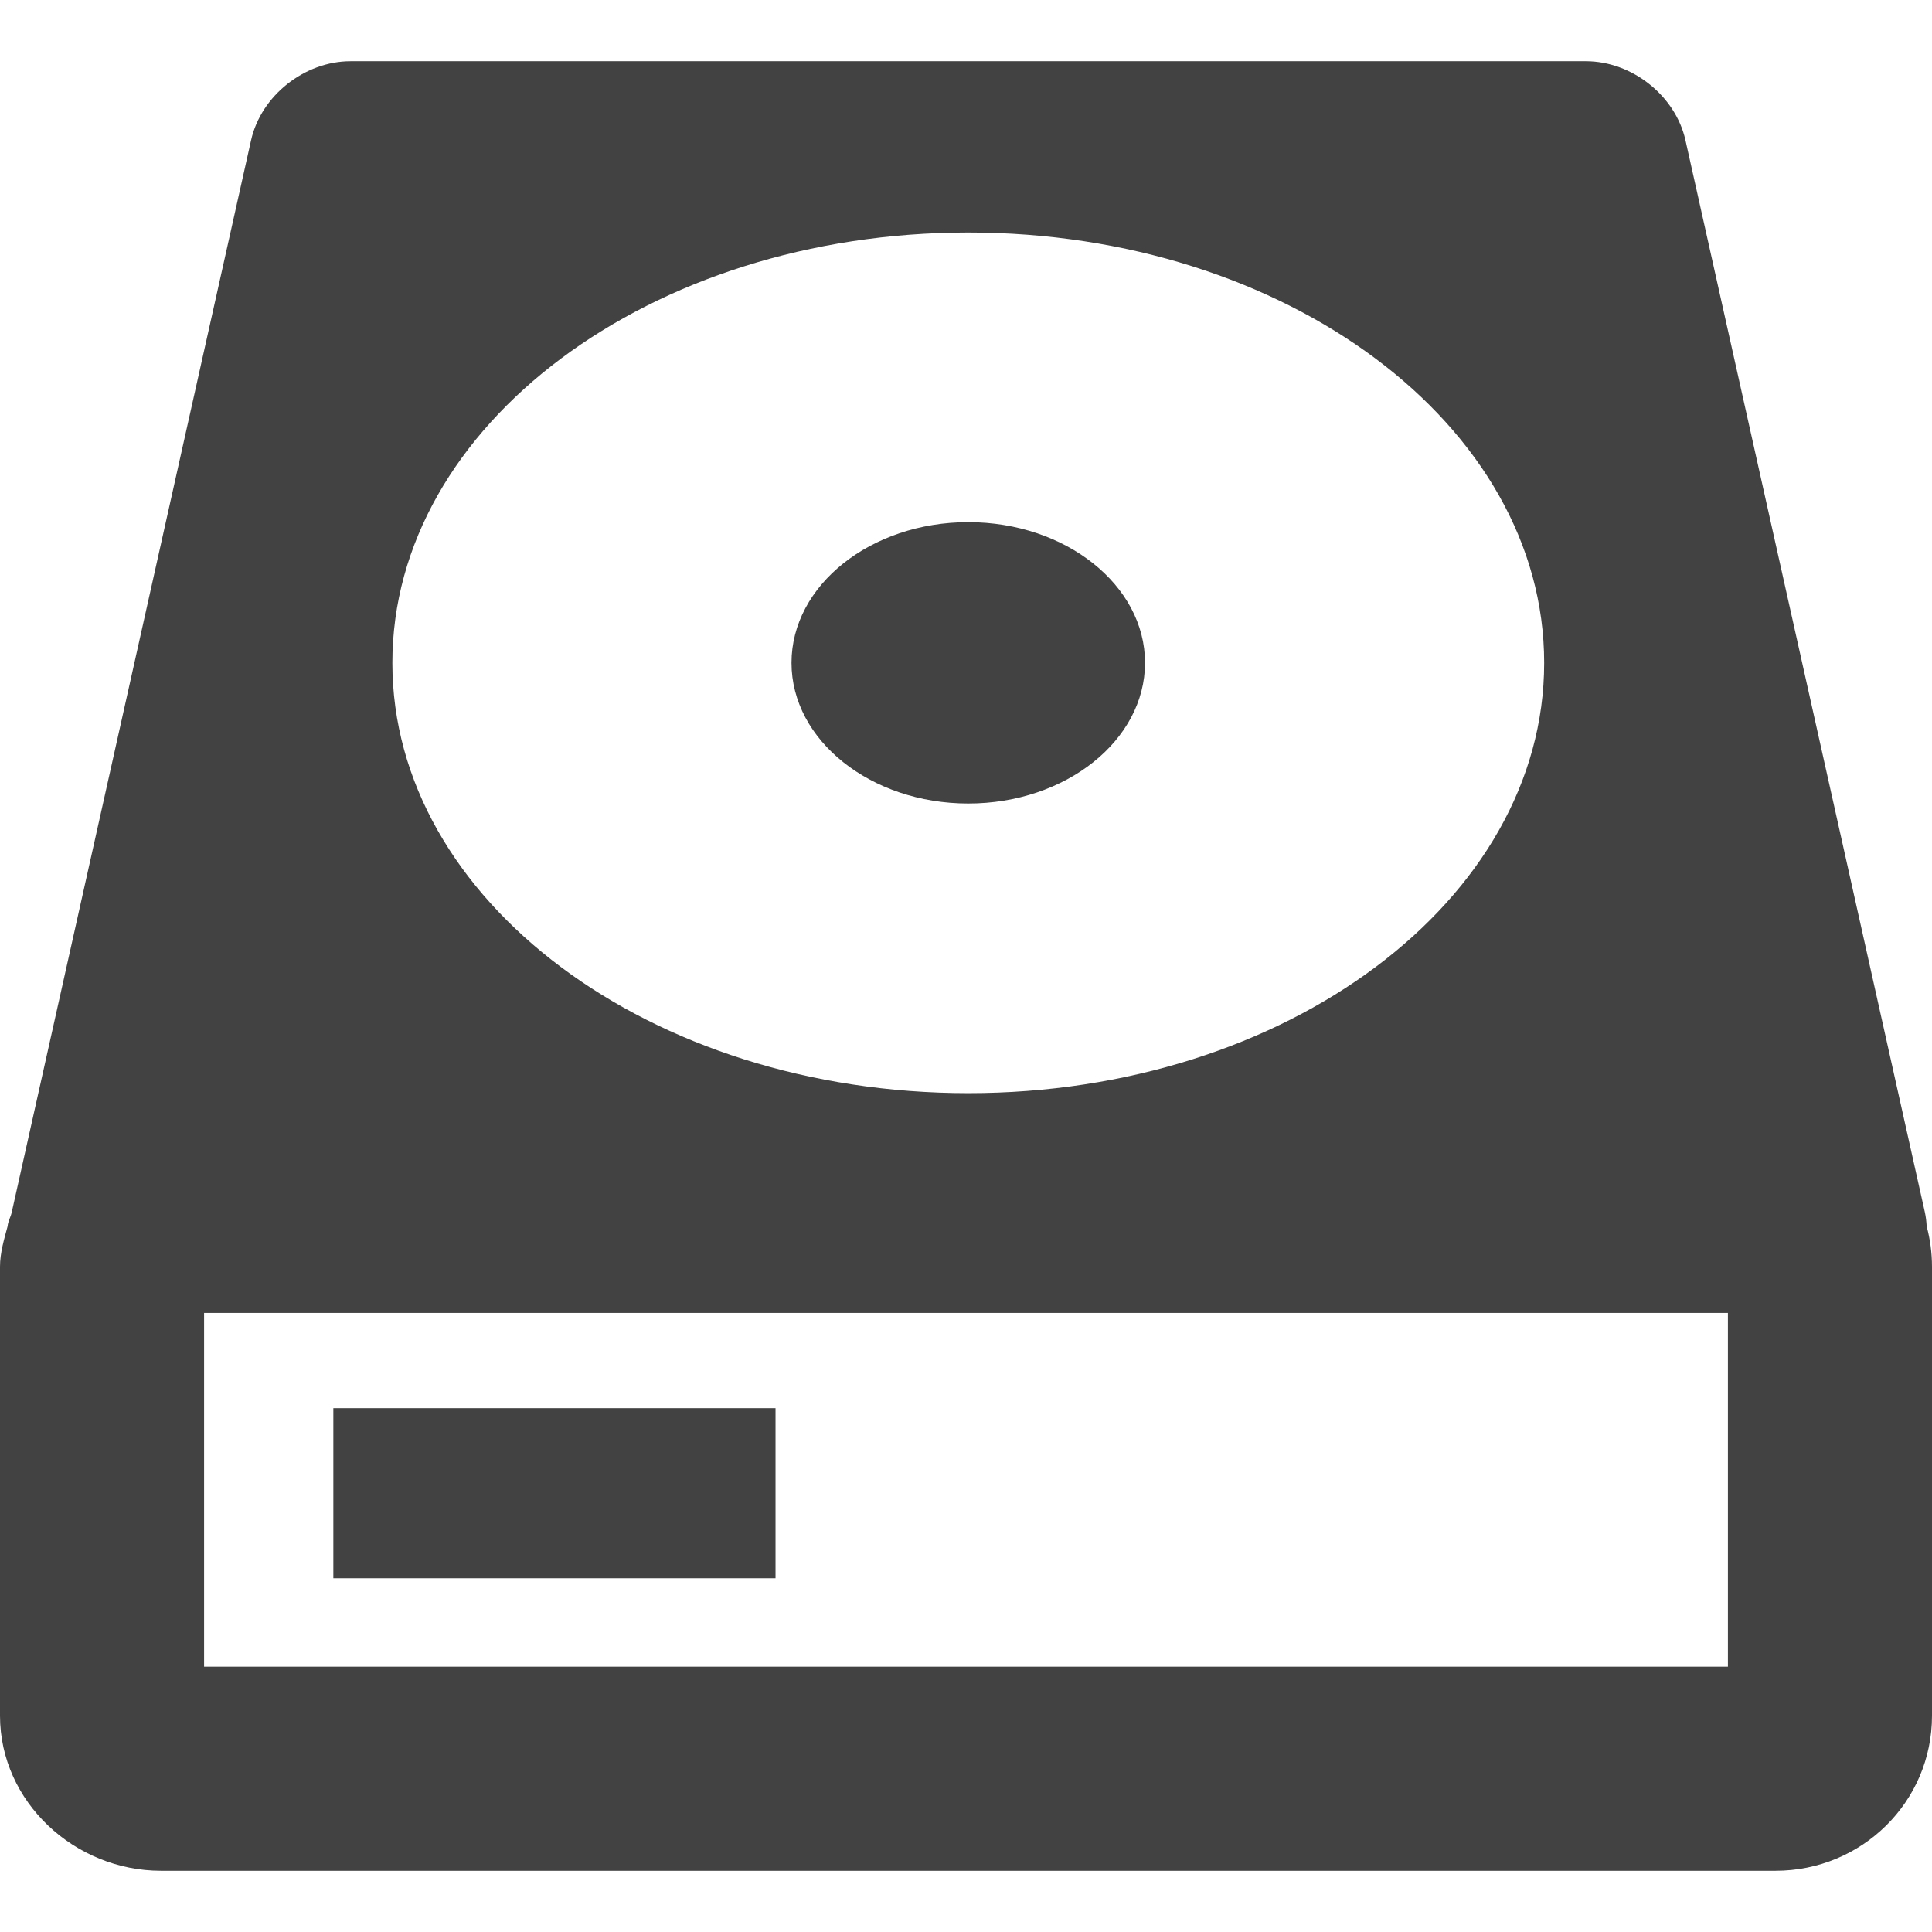
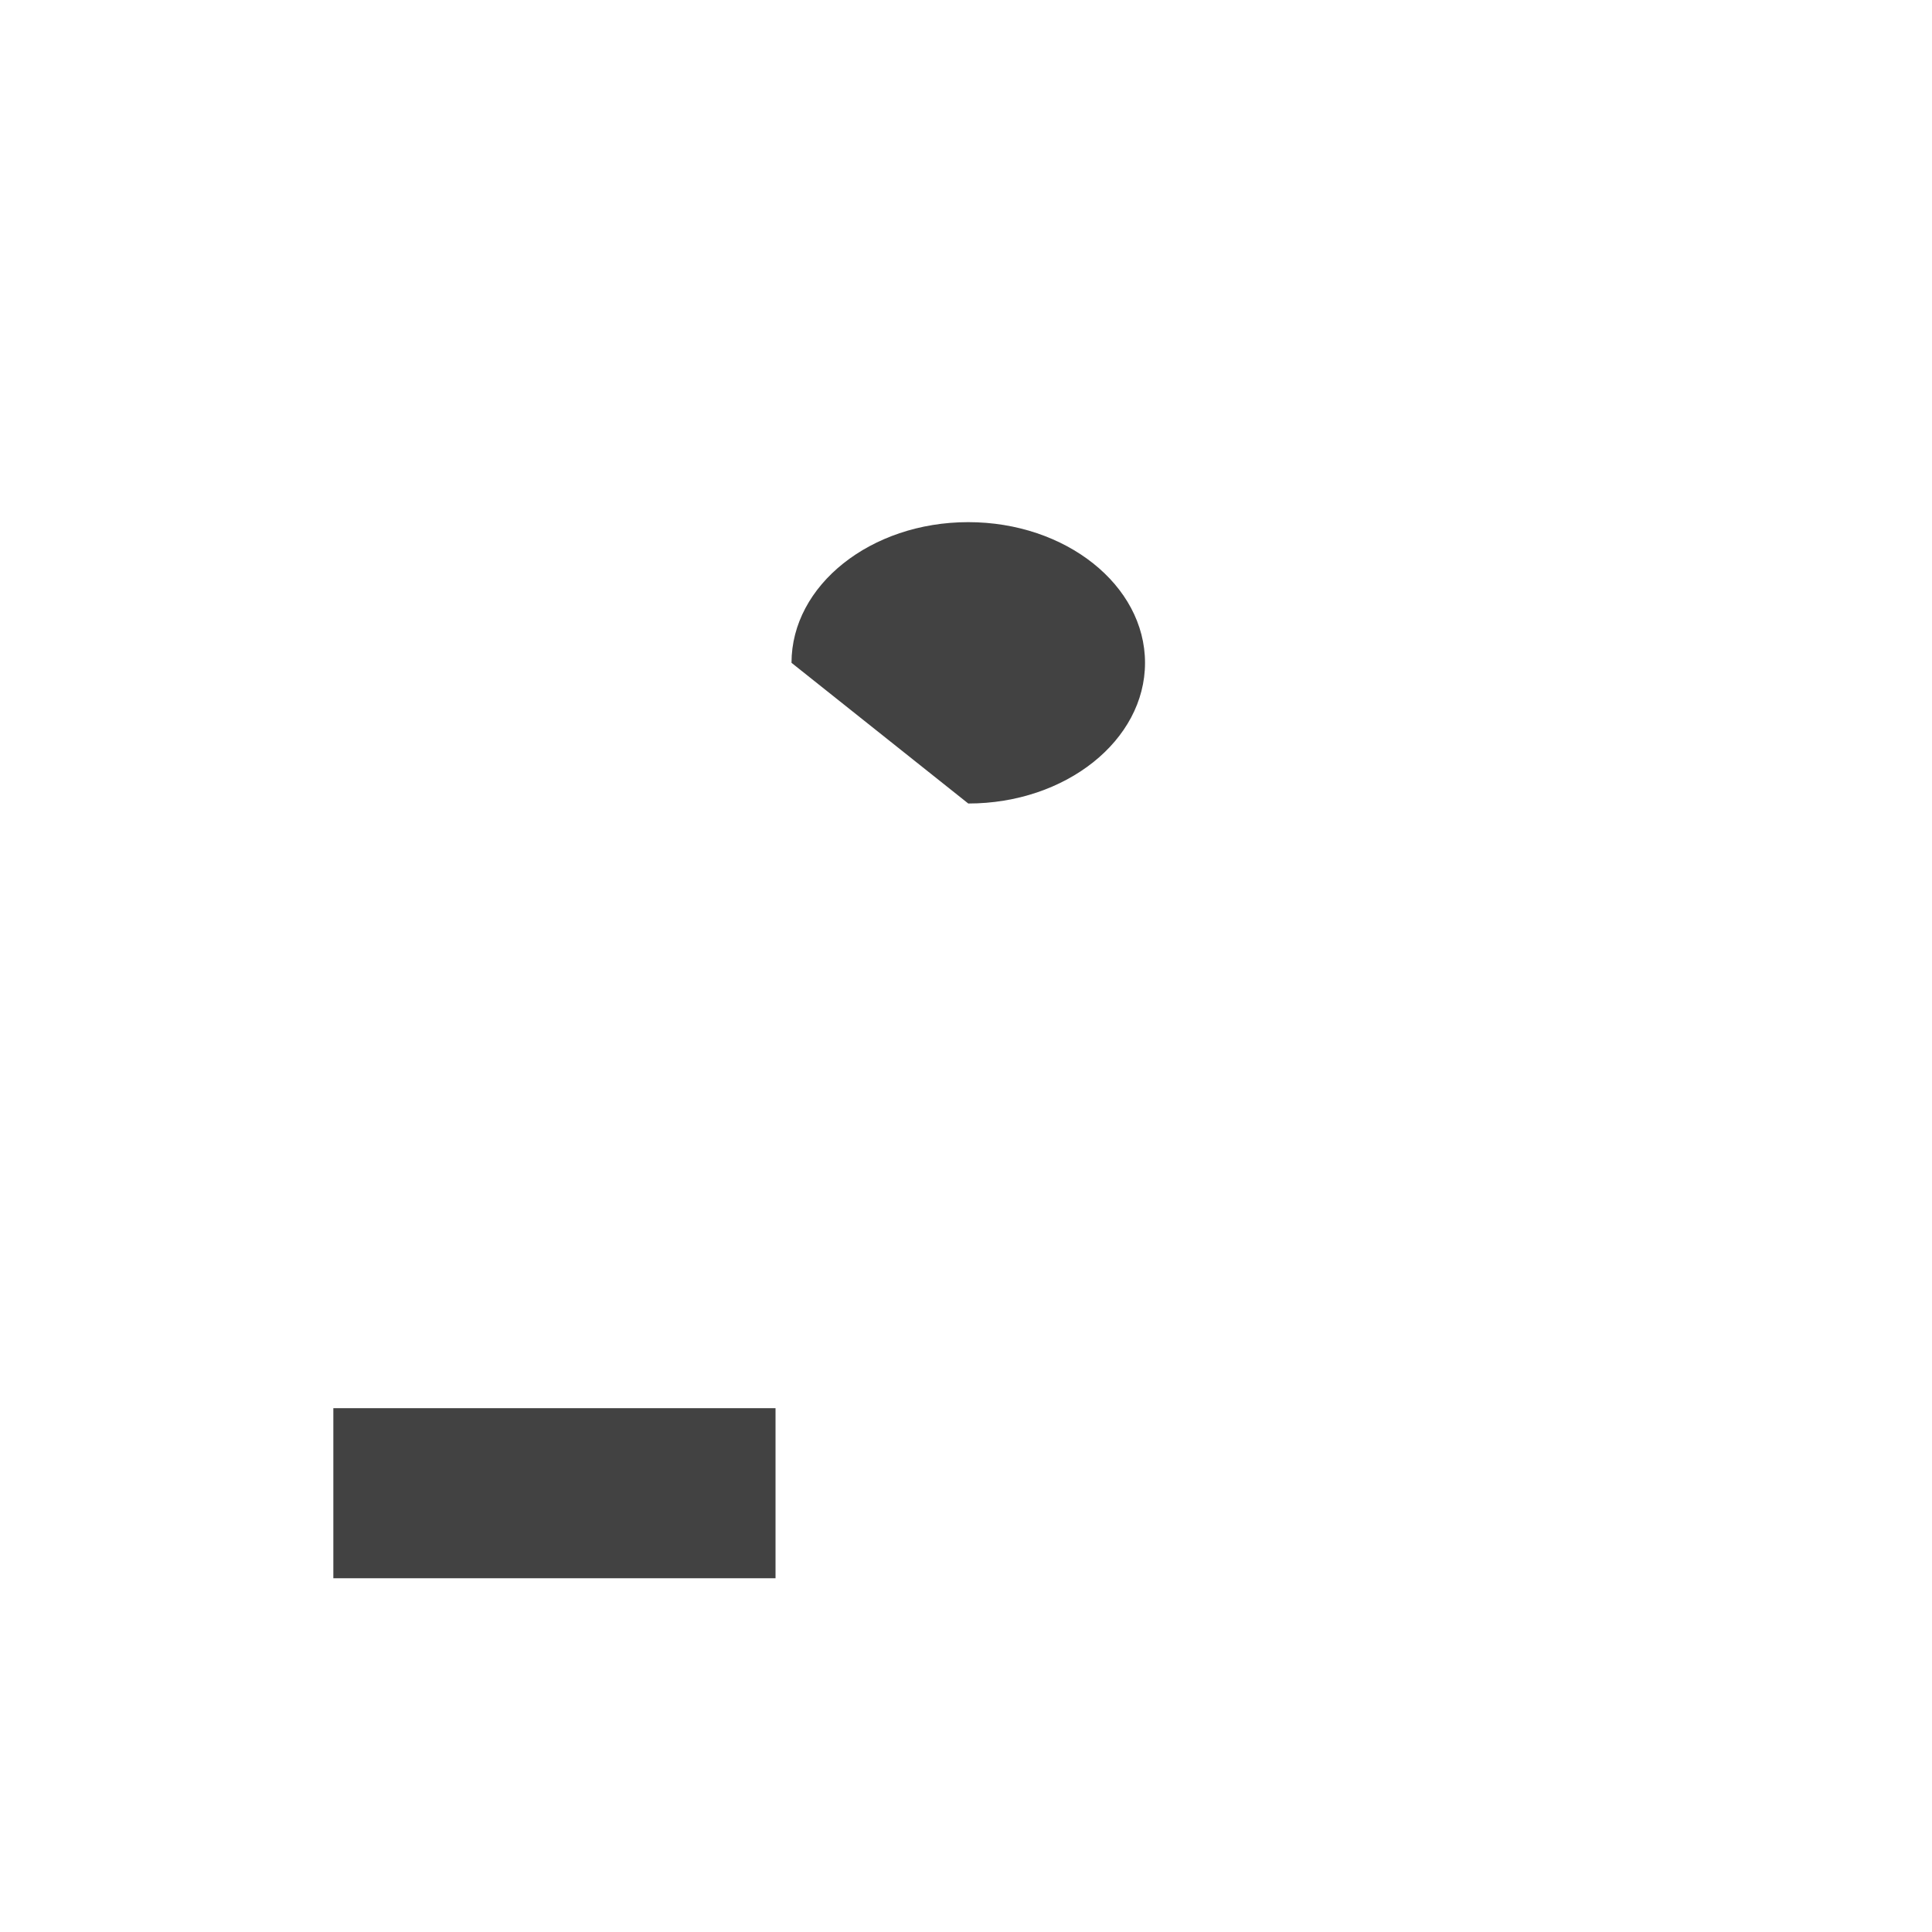
<svg xmlns="http://www.w3.org/2000/svg" version="1.1" id="Capa_1" x="0px" y="0px" viewBox="0 0 284 284" style="enable-background:new 0 0 284 284;" xml:space="preserve" width="512px" height="512px">
  <g>
-     <path d="M283.217,180.264c-0.036-0.692-0.114-1.389-0.27-2.089L247.761,20.619C246.295,14.047,239.872,9,233.139,9H51.528   c-6.732,0-13.155,5.046-14.623,11.619L1.72,178.225c-0.152,0.68-0.561,1.355-0.599,2.025C0.61,182.152,0,184.148,0,186.209v65.993   C0,264.885,10.983,275,23.666,275H261c12.683,0,23-10.115,23-22.798v-65.993C284,184.153,283.725,182.161,283.217,180.264z    M142.333,34.178c46.755,0,84.656,28.321,84.656,63.257c0,34.936-37.902,63.257-84.656,63.257s-84.656-28.321-84.656-63.257   C57.677,62.499,95.579,34.178,142.333,34.178z M254,245H30v-52h224V245z" fill="#424242" />
    <rect x="49" y="207" width="65" height="25" fill="#424242" />
-     <path d="M142.333,118.114c14.327,0,25.983-9.277,25.983-20.68c0-11.402-11.656-20.679-25.983-20.679   c-14.327,0-25.983,9.276-25.983,20.679C116.35,108.837,128.006,118.114,142.333,118.114z" fill="#424242" />
+     <path d="M142.333,118.114c14.327,0,25.983-9.277,25.983-20.68c0-11.402-11.656-20.679-25.983-20.679   c-14.327,0-25.983,9.276-25.983,20.679z" fill="#424242" />
  </g>
  <g>
</g>
  <g>
</g>
  <g>
</g>
  <g>
</g>
  <g>
</g>
  <g>
</g>
  <g>
</g>
  <g>
</g>
  <g>
</g>
  <g>
</g>
  <g>
</g>
  <g>
</g>
  <g>
</g>
  <g>
</g>
  <g>
</g>
</svg>